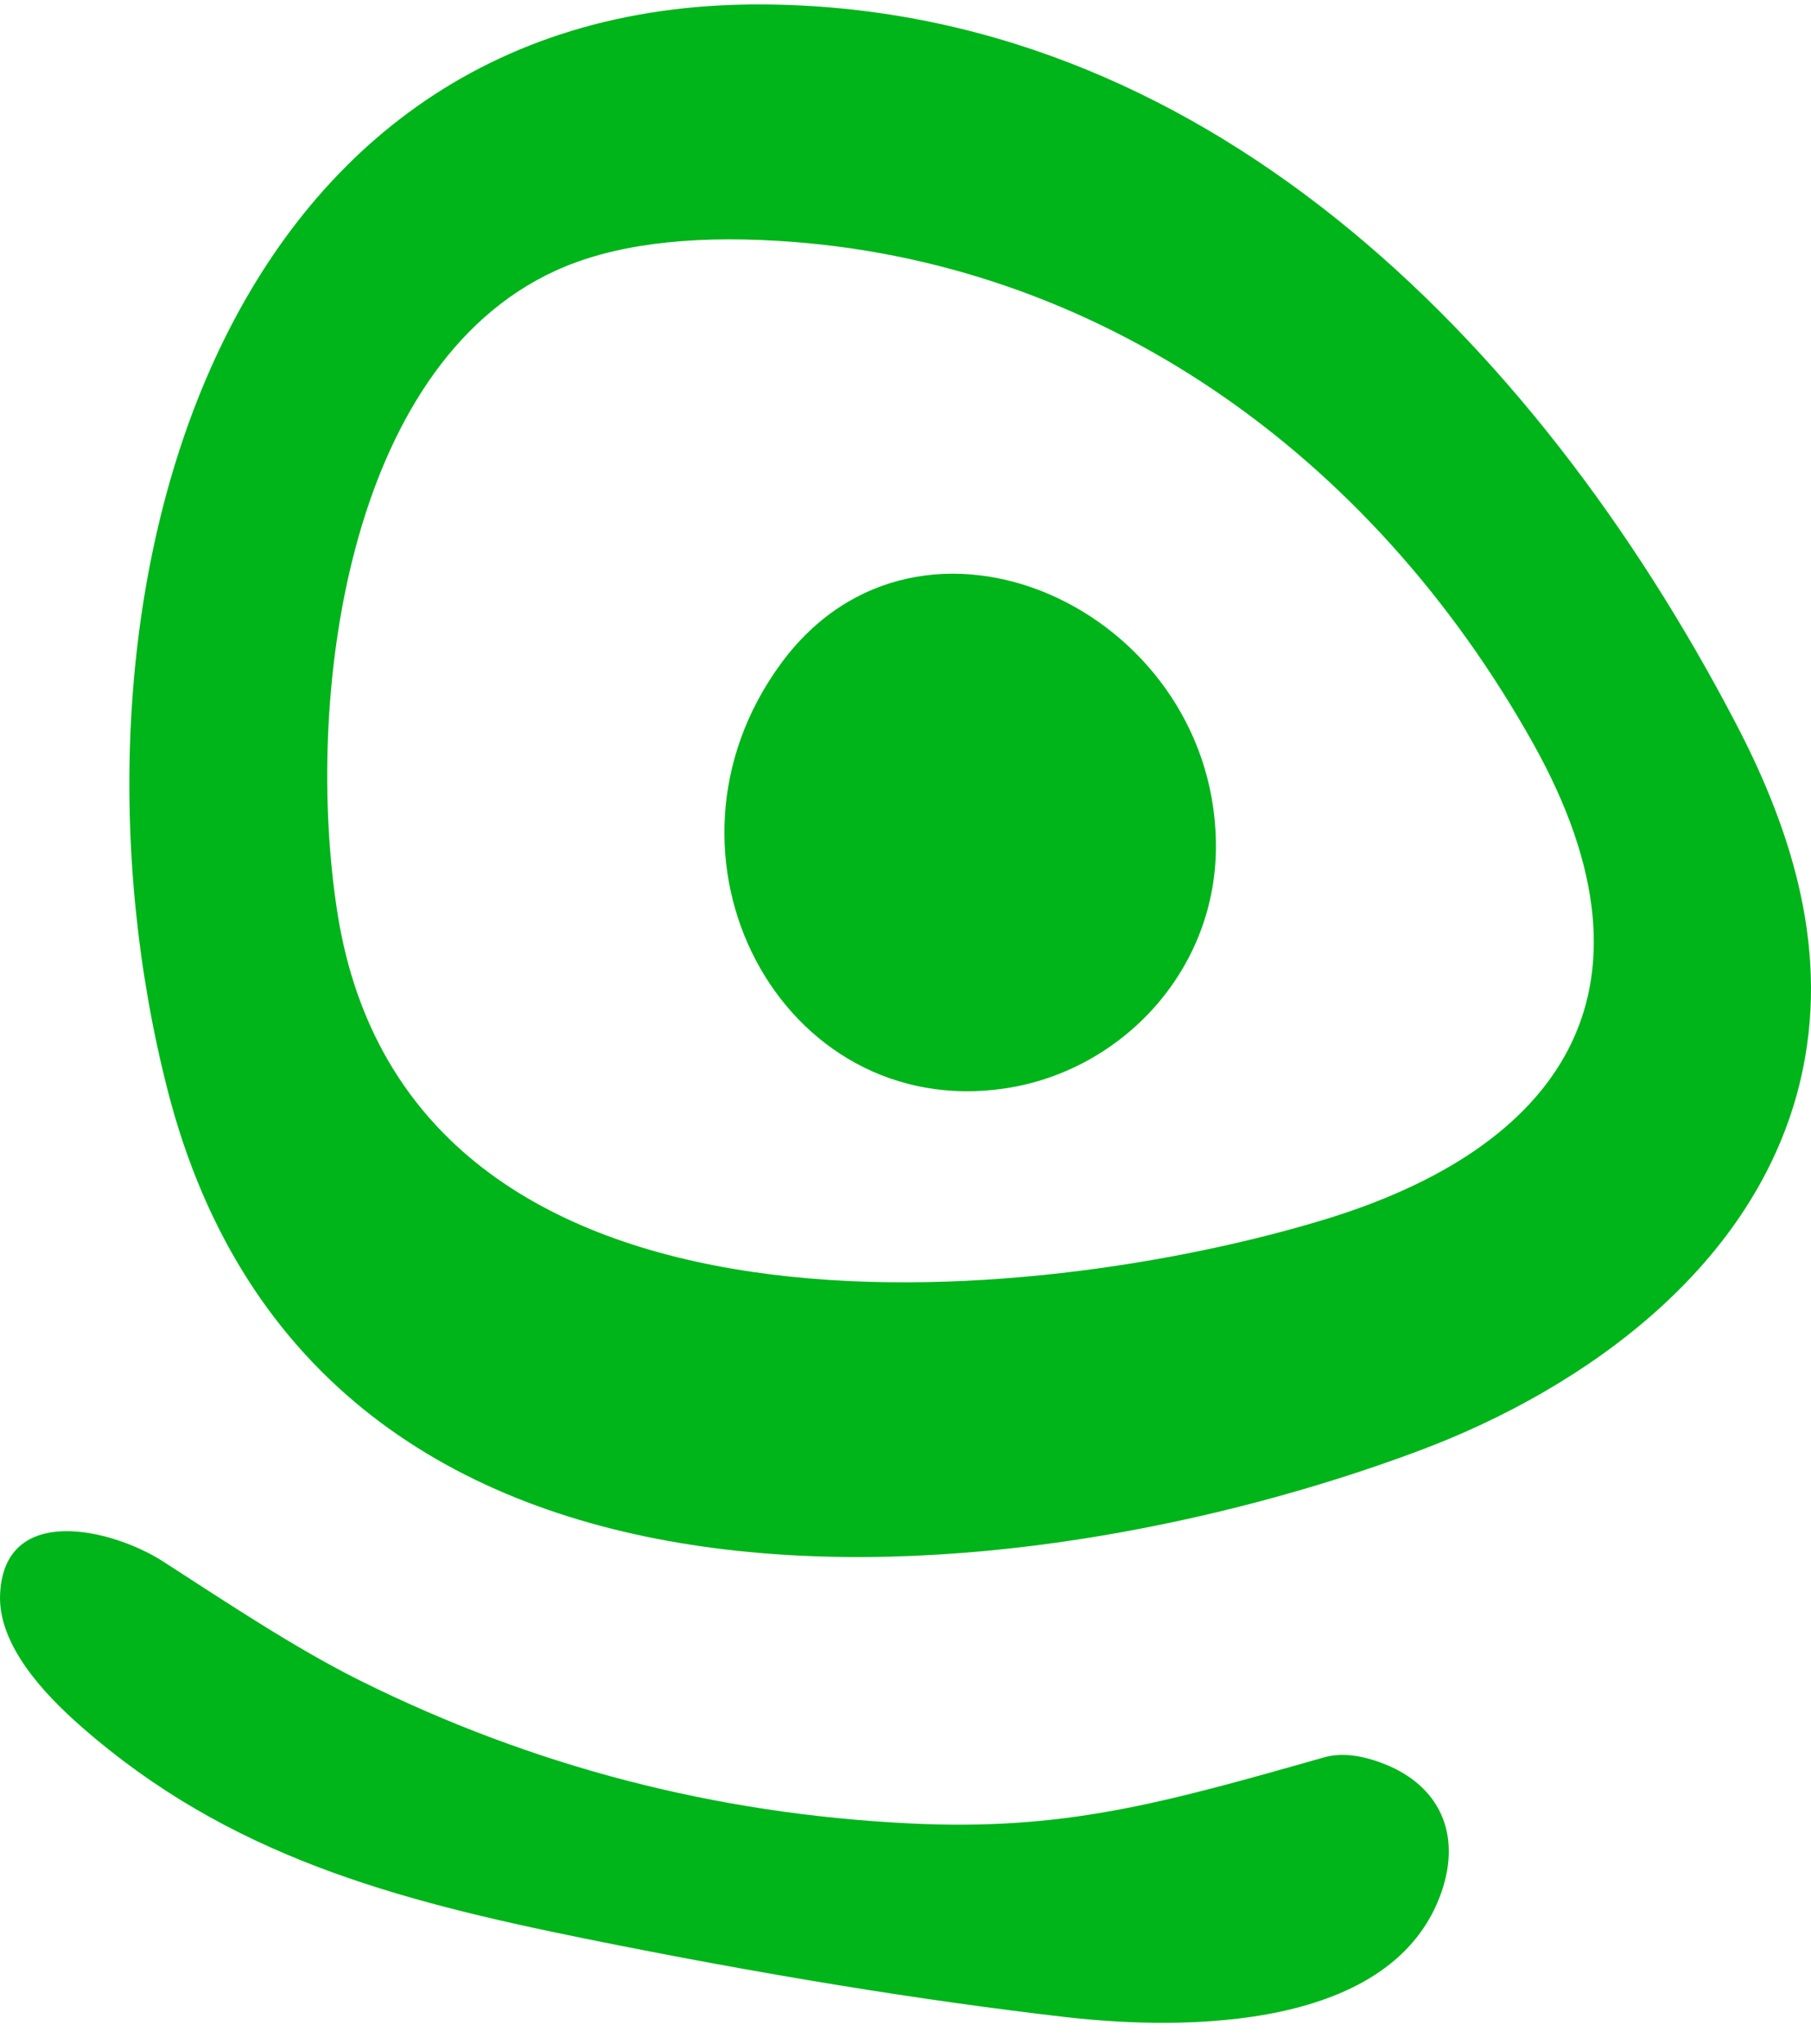
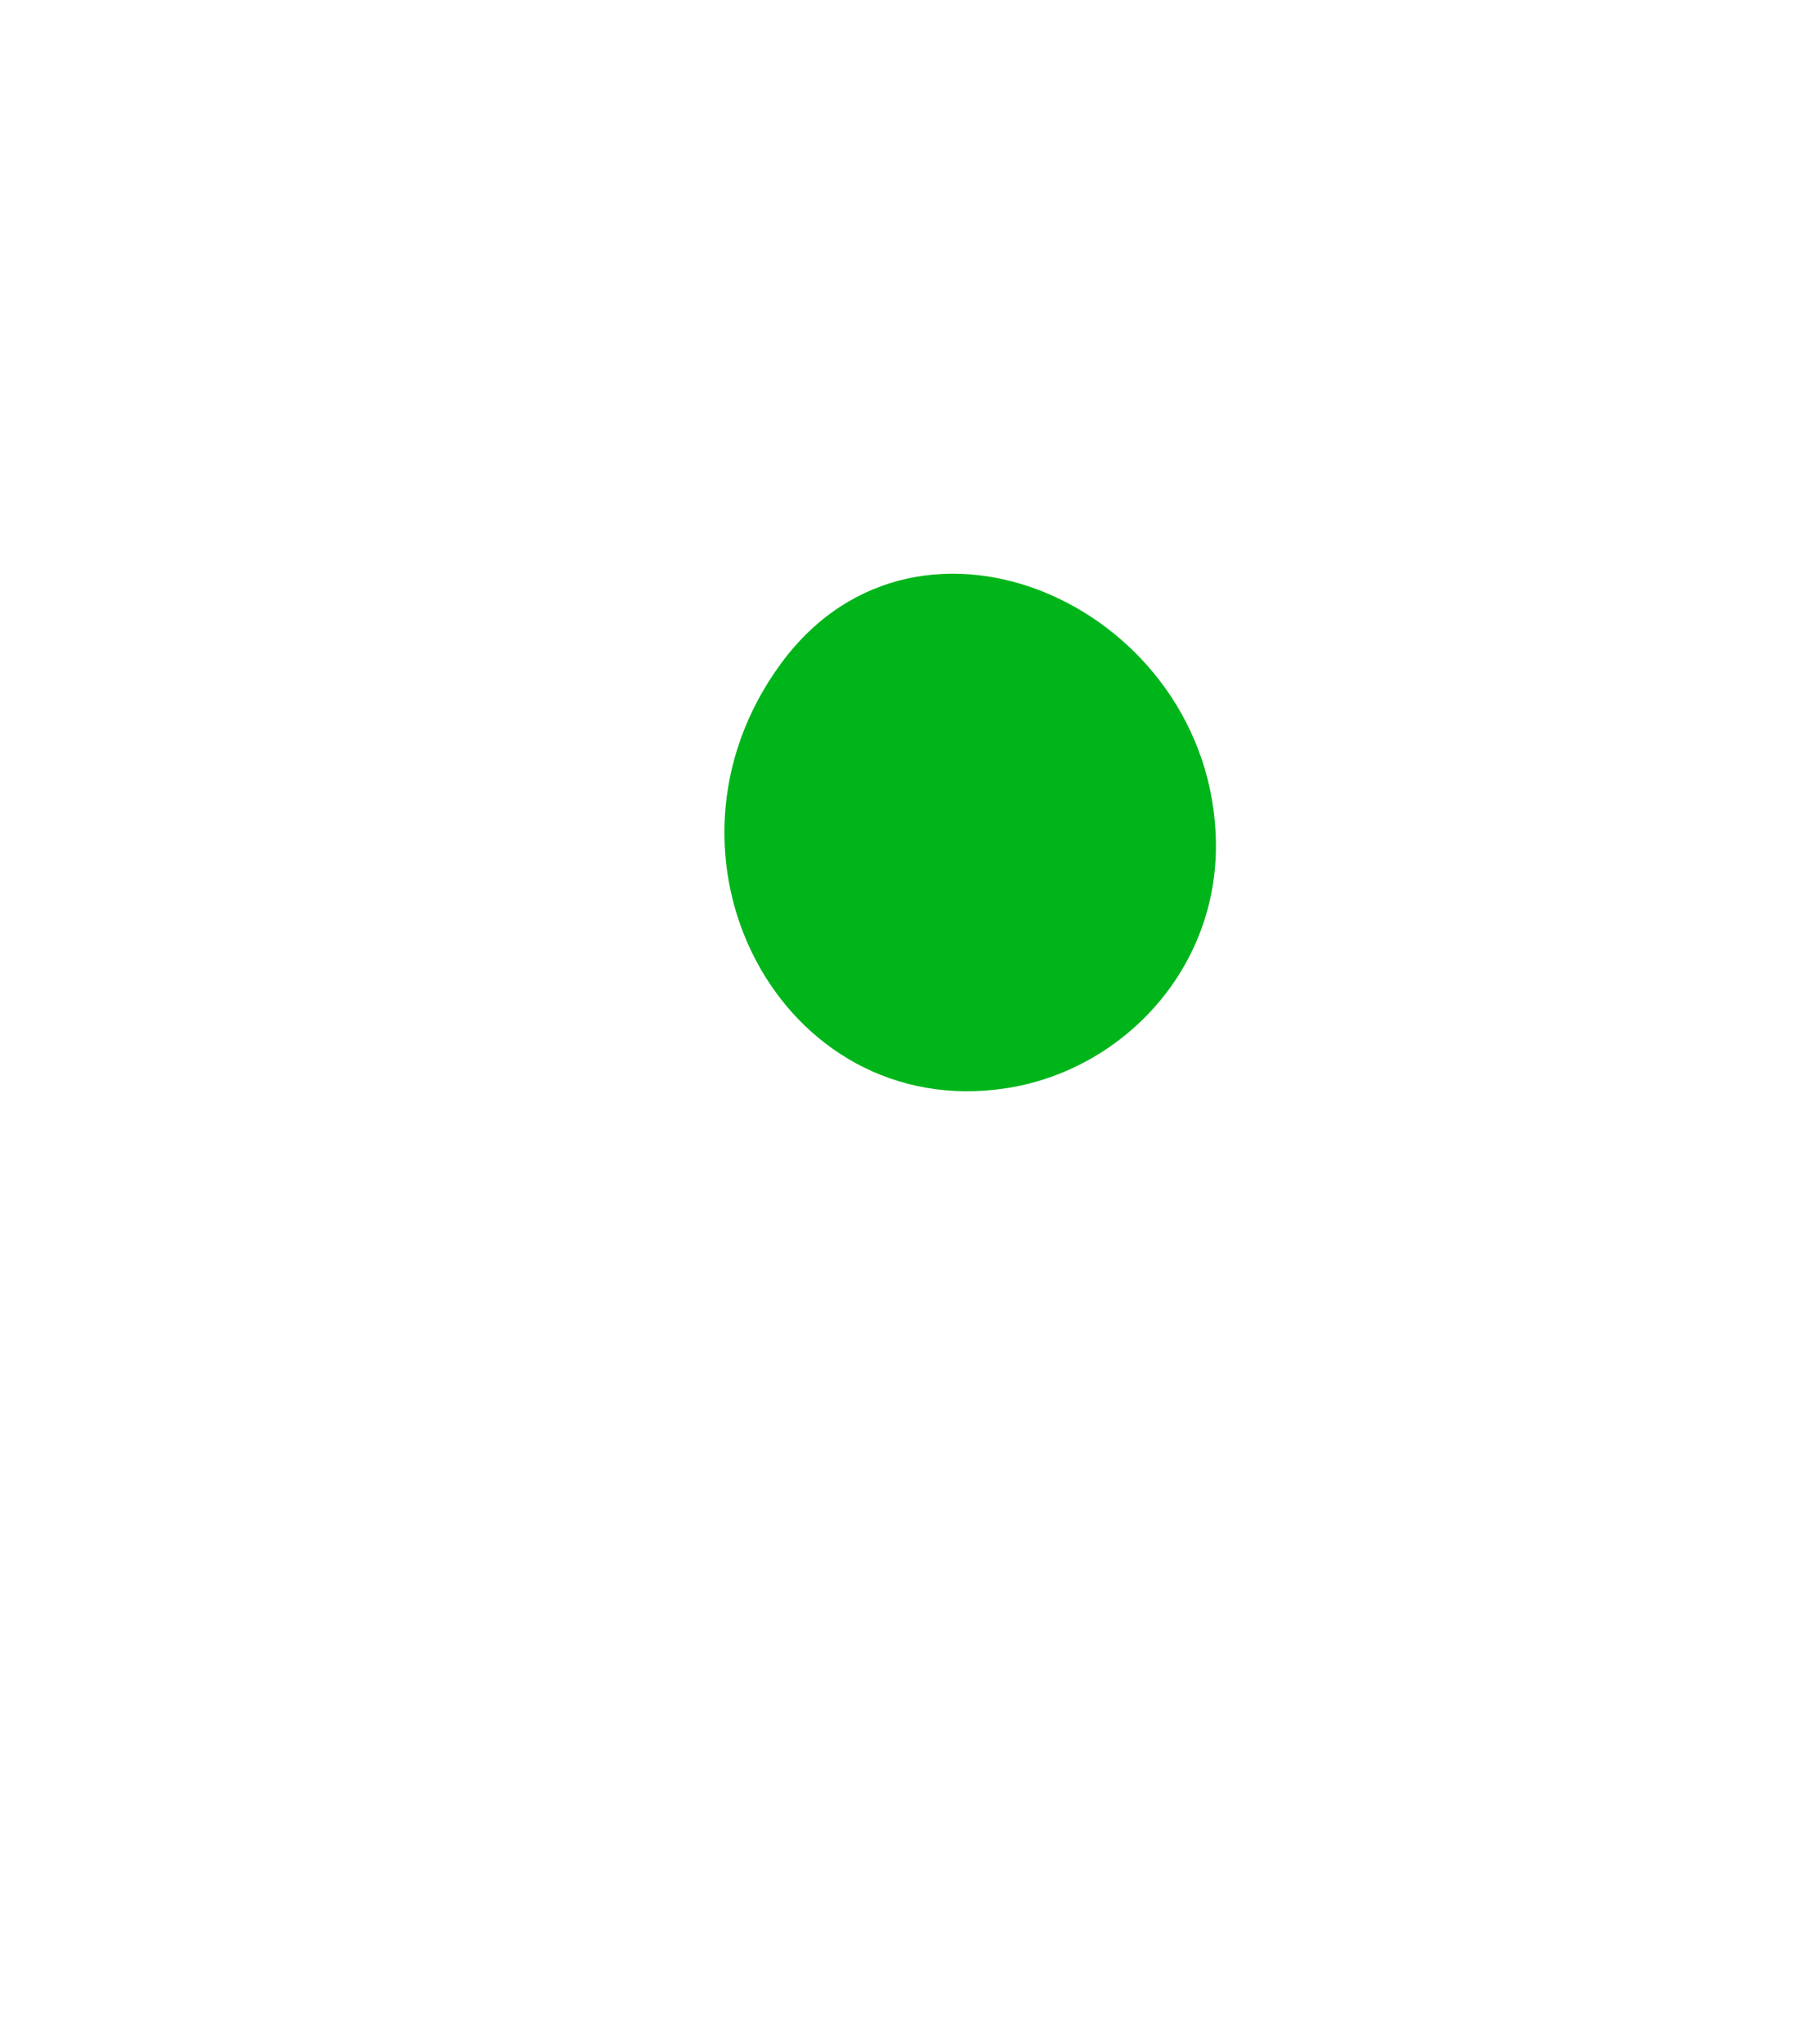
<svg xmlns="http://www.w3.org/2000/svg" width="70" height="79" viewBox="0 0 70 79" fill="none">
-   <path d="M59.264 28.737C64.698 38.459 60.109 44.393 51.269 47.105C40.199 50.503 15.841 53.095 13.043 35.278C11.758 27.084 13.37 14.166 21.471 10.462C23.628 9.473 26.506 9.09 30.103 9.31C42.389 10.056 52.967 17.475 59.264 28.737ZM6.476 42.117C12.3 64.879 39.66 61.769 54.903 56.042C61.243 53.656 67.896 48.943 69.594 41.737C70.734 36.878 69.34 32.235 67.073 27.912C59.208 12.872 46.291 0.252 29.449 0.171C7.933 0.067 1.795 23.817 6.476 42.117Z" fill="#00B51A" />
  <path d="M38.876 42.056C43.355 41.377 47.09 37.477 46.998 32.512C46.831 23.519 35.572 18.337 30.204 25.618C24.711 33.066 30.191 43.37 38.876 42.056Z" fill="#00B51A" />
-   <path d="M3.135 66.717C8.831 71.717 15.234 73.42 22.625 74.918C29.415 76.293 35.605 77.303 41.19 77.948C45.875 78.486 53.867 78.445 55.716 73.119C56.499 70.86 55.632 69.003 53.505 68.166C52.608 67.813 51.835 67.728 51.187 67.909C44.855 69.709 41.102 70.757 35.146 70.463C27.66 70.096 20.59 68.259 13.934 64.952C11.434 63.708 8.801 61.953 6.31 60.345C4.329 59.071 0.151 58.066 0.003 61.617C-0.078 63.56 1.69 65.452 3.135 66.717Z" fill="#00B51A" />
</svg>